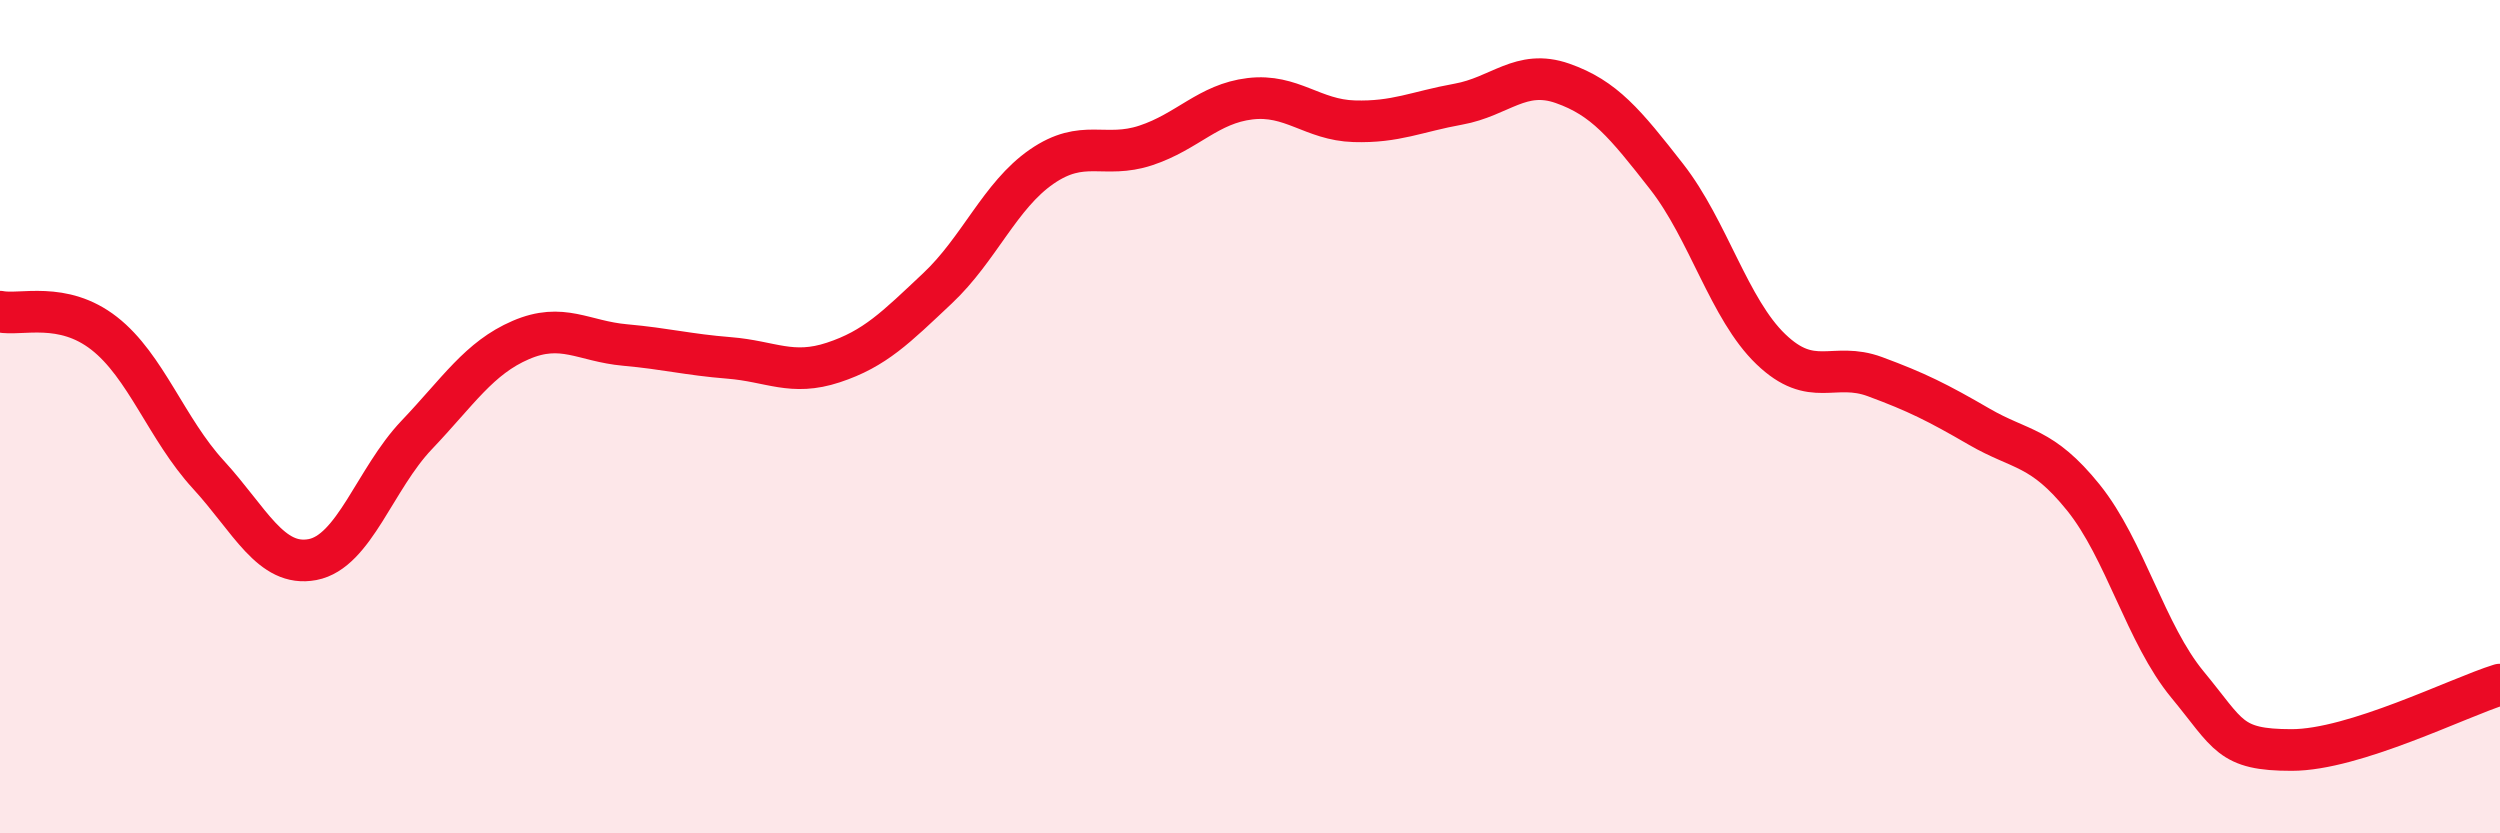
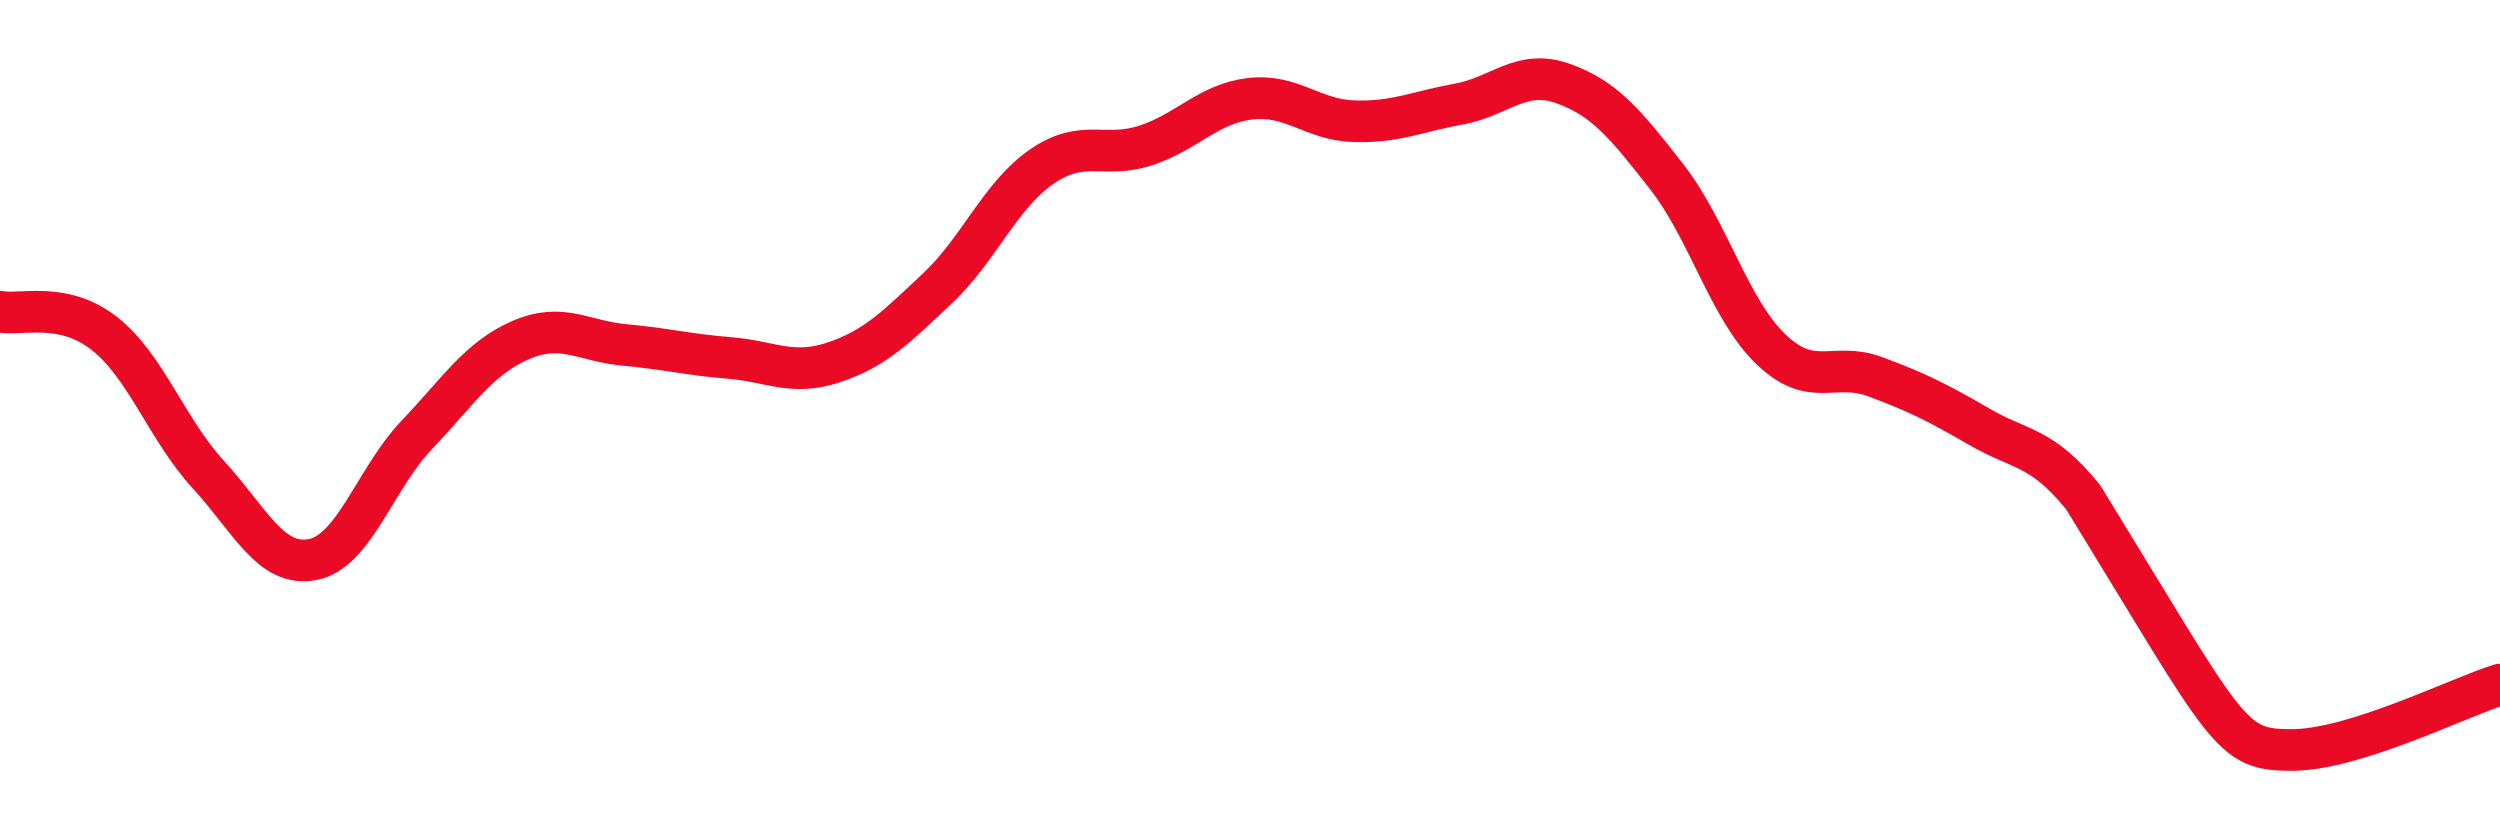
<svg xmlns="http://www.w3.org/2000/svg" width="60" height="20" viewBox="0 0 60 20">
-   <path d="M 0,7.48 C 0.5,7.58 1.5,7.22 2.5,8 C 3.5,8.78 4,10.3 5,11.39 C 6,12.48 6.5,13.62 7.5,13.43 C 8.5,13.24 9,11.49 10,10.44 C 11,9.39 11.5,8.59 12.5,8.16 C 13.5,7.73 14,8.19 15,8.28 C 16,8.37 16.5,8.51 17.5,8.59 C 18.5,8.67 19,9.03 20,8.7 C 21,8.37 21.5,7.86 22.5,6.92 C 23.5,5.98 24,4.69 25,4 C 26,3.31 26.5,3.82 27.5,3.49 C 28.5,3.16 29,2.49 30,2.37 C 31,2.25 31.5,2.88 32.5,2.91 C 33.5,2.94 34,2.68 35,2.5 C 36,2.32 36.5,1.65 37.5,2 C 38.5,2.35 39,2.96 40,4.24 C 41,5.52 41.5,7.42 42.5,8.38 C 43.5,9.34 44,8.67 45,9.04 C 46,9.41 46.5,9.66 47.5,10.24 C 48.5,10.82 49,10.7 50,11.94 C 51,13.18 51.5,15.22 52.5,16.43 C 53.5,17.64 53.5,18 55,18 C 56.5,18 59,16.74 60,16.43L60 20L0 20Z" fill="#EB0A25" opacity="0.1" stroke-linecap="round" stroke-linejoin="round" />
-   <path d="M 0,7.48 C 0.5,7.58 1.5,7.22 2.5,8 C 3.5,8.78 4,10.3 5,11.39 C 6,12.48 6.5,13.62 7.5,13.43 C 8.5,13.24 9,11.49 10,10.44 C 11,9.39 11.5,8.59 12.5,8.16 C 13.5,7.73 14,8.19 15,8.28 C 16,8.37 16.5,8.51 17.5,8.59 C 18.5,8.67 19,9.03 20,8.7 C 21,8.37 21.5,7.86 22.5,6.92 C 23.5,5.98 24,4.69 25,4 C 26,3.31 26.5,3.82 27.5,3.49 C 28.5,3.16 29,2.49 30,2.37 C 31,2.25 31.5,2.88 32.5,2.91 C 33.5,2.94 34,2.68 35,2.5 C 36,2.32 36.5,1.65 37.5,2 C 38.5,2.35 39,2.96 40,4.24 C 41,5.52 41.5,7.42 42.5,8.38 C 43.5,9.34 44,8.67 45,9.04 C 46,9.41 46.5,9.66 47.5,10.24 C 48.5,10.82 49,10.7 50,11.94 C 51,13.18 51.5,15.22 52.5,16.43 C 53.5,17.64 53.5,18 55,18 C 56.5,18 59,16.74 60,16.43" stroke="#EB0A25" stroke-width="1" fill="none" stroke-linecap="round" stroke-linejoin="round" />
+   <path d="M 0,7.48 C 0.5,7.58 1.5,7.22 2.5,8 C 3.5,8.78 4,10.3 5,11.39 C 6,12.48 6.5,13.62 7.5,13.43 C 8.5,13.24 9,11.49 10,10.44 C 11,9.39 11.5,8.59 12.5,8.16 C 13.5,7.73 14,8.19 15,8.28 C 16,8.37 16.5,8.51 17.5,8.59 C 18.5,8.67 19,9.03 20,8.7 C 21,8.37 21.5,7.86 22.5,6.92 C 23.5,5.98 24,4.69 25,4 C 26,3.31 26.5,3.82 27.5,3.49 C 28.5,3.16 29,2.49 30,2.37 C 31,2.25 31.5,2.88 32.5,2.91 C 33.5,2.94 34,2.68 35,2.5 C 36,2.32 36.5,1.65 37.5,2 C 38.5,2.35 39,2.96 40,4.24 C 41,5.52 41.5,7.42 42.5,8.38 C 43.5,9.34 44,8.67 45,9.04 C 46,9.41 46.5,9.66 47.5,10.24 C 48.5,10.82 49,10.7 50,11.94 C 53.5,17.64 53.5,18 55,18 C 56.5,18 59,16.74 60,16.43" stroke="#EB0A25" stroke-width="1" fill="none" stroke-linecap="round" stroke-linejoin="round" />
</svg>